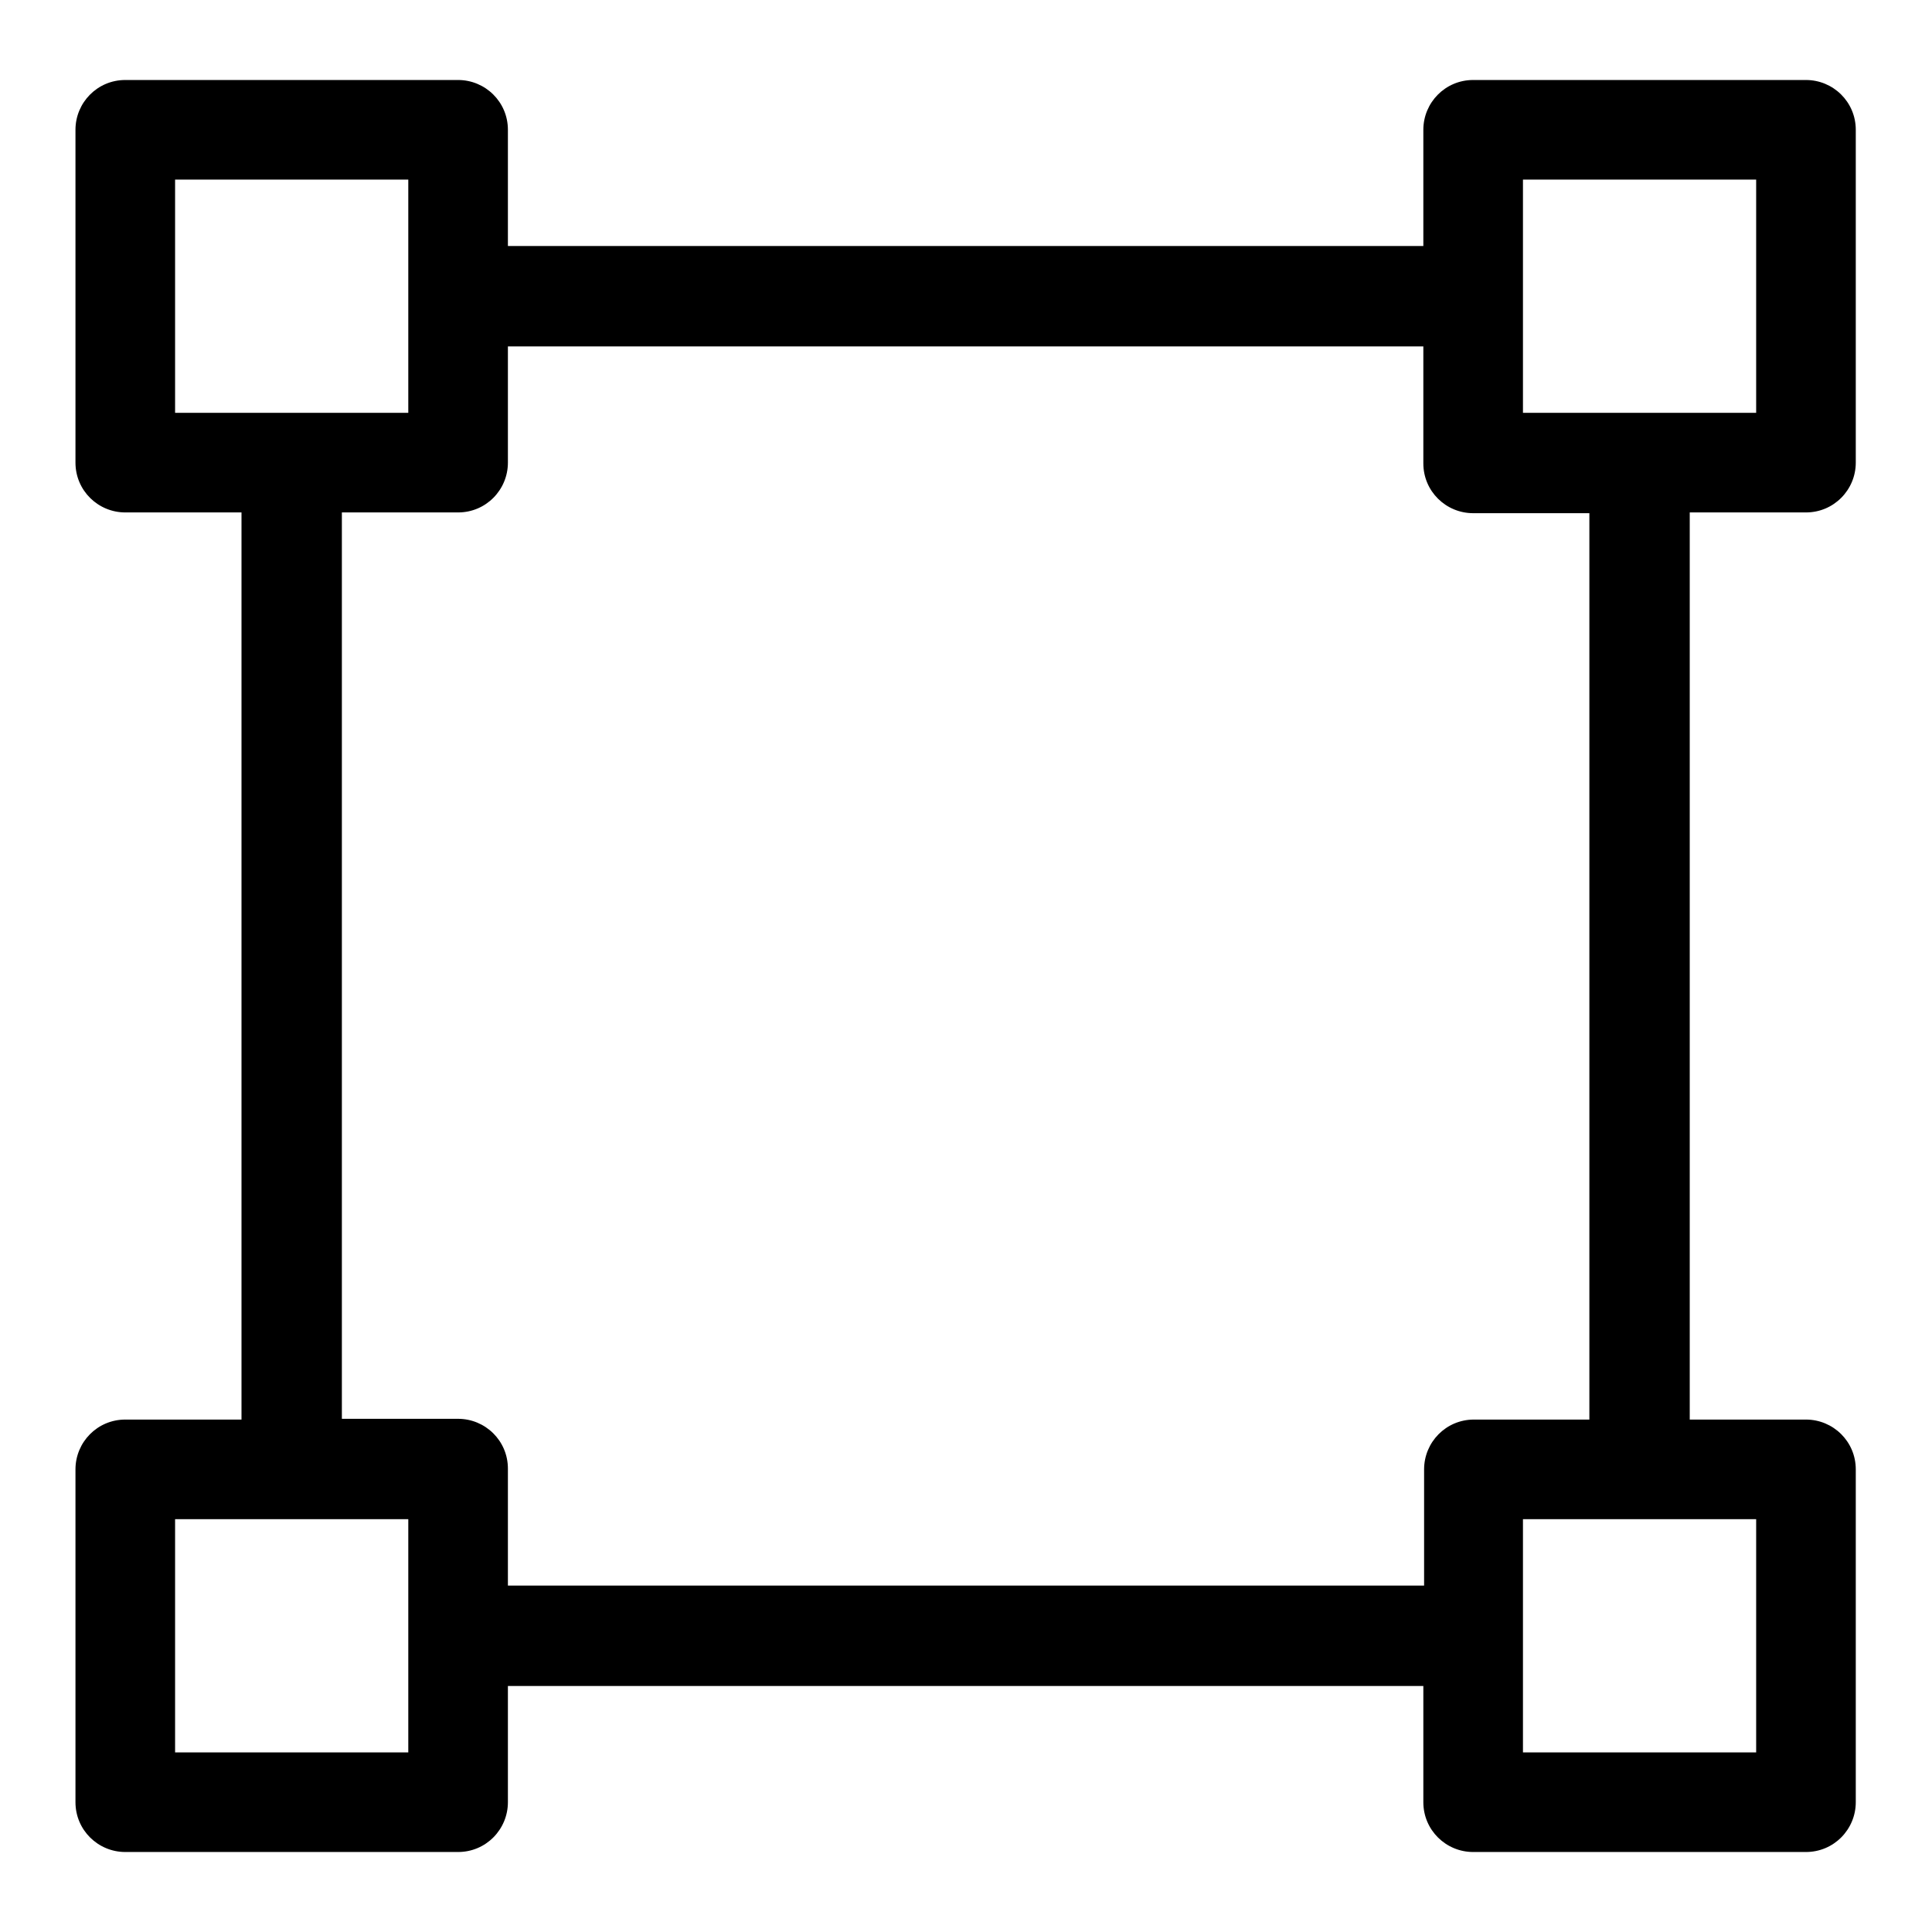
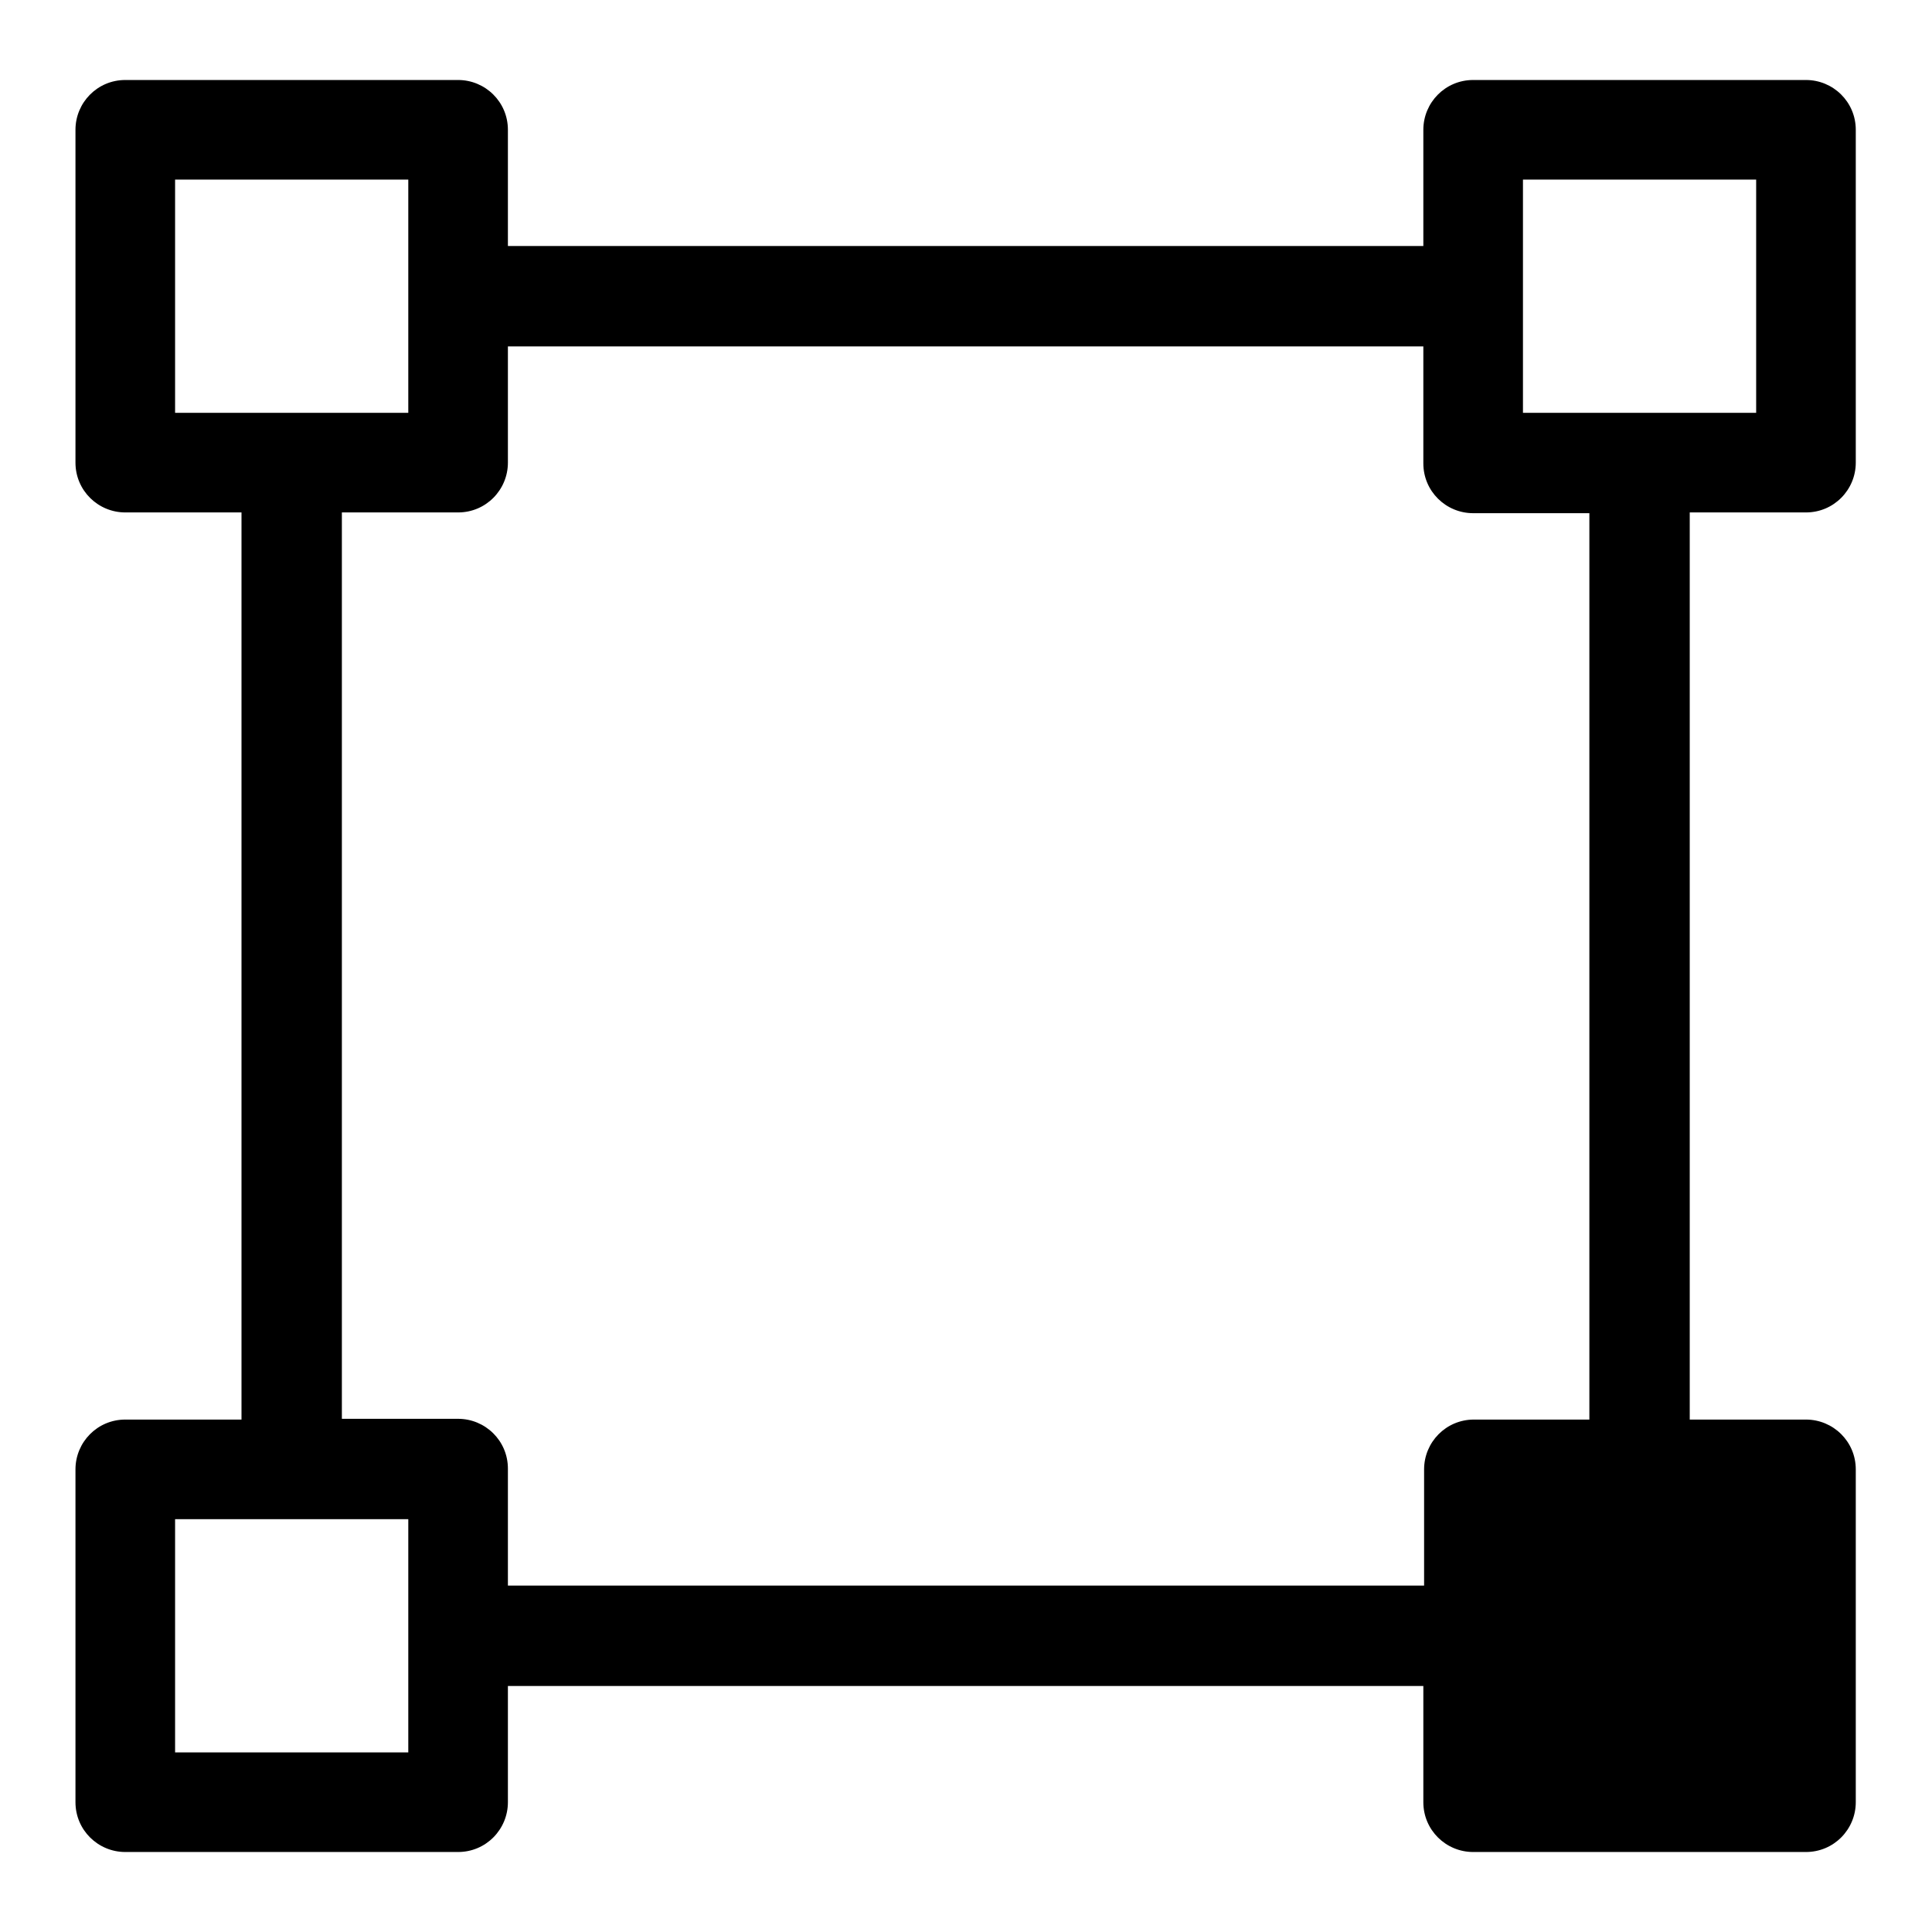
<svg xmlns="http://www.w3.org/2000/svg" version="1.1" x="0px" y="0px" viewBox="0 0 256 256" enable-background="new 0 0 256 256" xml:space="preserve">
  <g>
    <g>
-       <path fill="#000000" d="M239.3,67.9c3.7,0,6.6-3,6.6-6.6V17.2c0-3.7-3-6.6-6.6-6.6h-44.1c-3.7,0-6.6,3-6.6,6.6v15.4H67.3V17.2c0-3.7-3-6.6-6.6-6.6H16.6c-3.7,0-6.6,3-6.6,6.6v44.1c0,3.7,3,6.6,6.6,6.6h15.4v120.2H16.6c-3.7,0-6.6,3-6.6,6.6v44.1c0,3.7,3,6.6,6.6,6.6h44.1c3.7,0,6.6-3,6.6-6.6v-15.4h121.3v15.4c0,3.7,3,6.6,6.6,6.6h44.1c3.7,0,6.6-3,6.6-6.6v-44.1c0-3.7-3-6.6-6.6-6.6h-15.4V67.9H239.3z M201.8,23.8h30.9v30.9h-30.9V23.8z M23.2,23.8h30.9v30.9H23.2V23.8z M54.1,232.2H23.2v-30.9h30.9L54.1,232.2L54.1,232.2z M232.7,232.2h-30.9v-30.9h30.9L232.7,232.2L232.7,232.2z M210.7,188.1h-15.4c-3.7,0-6.6,3-6.6,6.6v15.4H67.3v-15.5c0-3.7-3-6.6-6.6-6.6H45.3V67.9h15.4c3.7,0,6.6-3,6.6-6.6V45.9h121.3v15.5c0,3.7,3,6.6,6.6,6.6h15.4V188.1z" />
+       <path fill="#000000" d="M239.3,67.9c3.7,0,6.6-3,6.6-6.6V17.2c0-3.7-3-6.6-6.6-6.6h-44.1c-3.7,0-6.6,3-6.6,6.6v15.4H67.3V17.2c0-3.7-3-6.6-6.6-6.6H16.6c-3.7,0-6.6,3-6.6,6.6v44.1c0,3.7,3,6.6,6.6,6.6h15.4v120.2H16.6c-3.7,0-6.6,3-6.6,6.6v44.1c0,3.7,3,6.6,6.6,6.6h44.1c3.7,0,6.6-3,6.6-6.6v-15.4h121.3v15.4c0,3.7,3,6.6,6.6,6.6h44.1c3.7,0,6.6-3,6.6-6.6v-44.1c0-3.7-3-6.6-6.6-6.6h-15.4V67.9H239.3z M201.8,23.8h30.9v30.9h-30.9V23.8z M23.2,23.8h30.9v30.9H23.2V23.8z M54.1,232.2H23.2v-30.9h30.9L54.1,232.2L54.1,232.2z M232.7,232.2h-30.9h30.9L232.7,232.2L232.7,232.2z M210.7,188.1h-15.4c-3.7,0-6.6,3-6.6,6.6v15.4H67.3v-15.5c0-3.7-3-6.6-6.6-6.6H45.3V67.9h15.4c3.7,0,6.6-3,6.6-6.6V45.9h121.3v15.5c0,3.7,3,6.6,6.6,6.6h15.4V188.1z" />
      <g />
      <g />
      <g />
      <g />
      <g />
      <g />
      <g />
      <g />
      <g />
      <g />
      <g />
      <g />
      <g />
      <g />
      <g />
    </g>
  </g>
</svg>